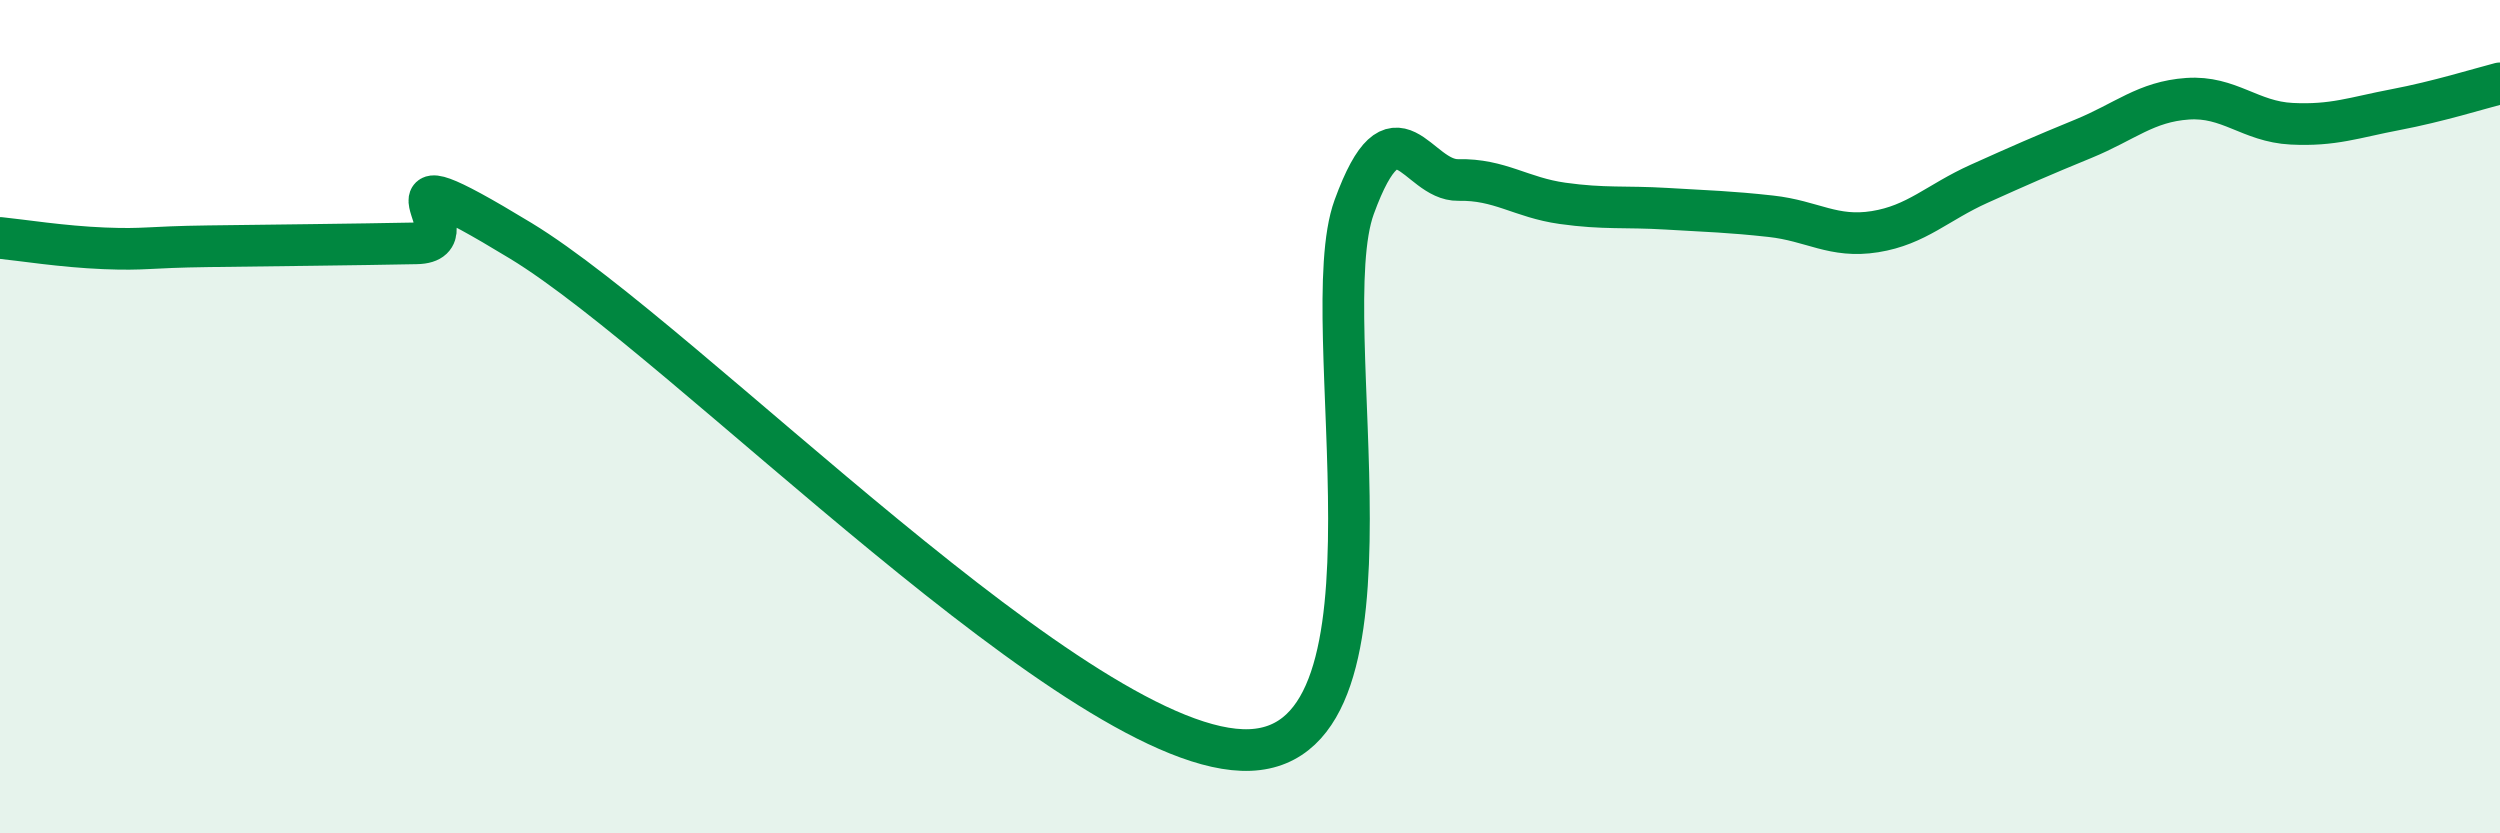
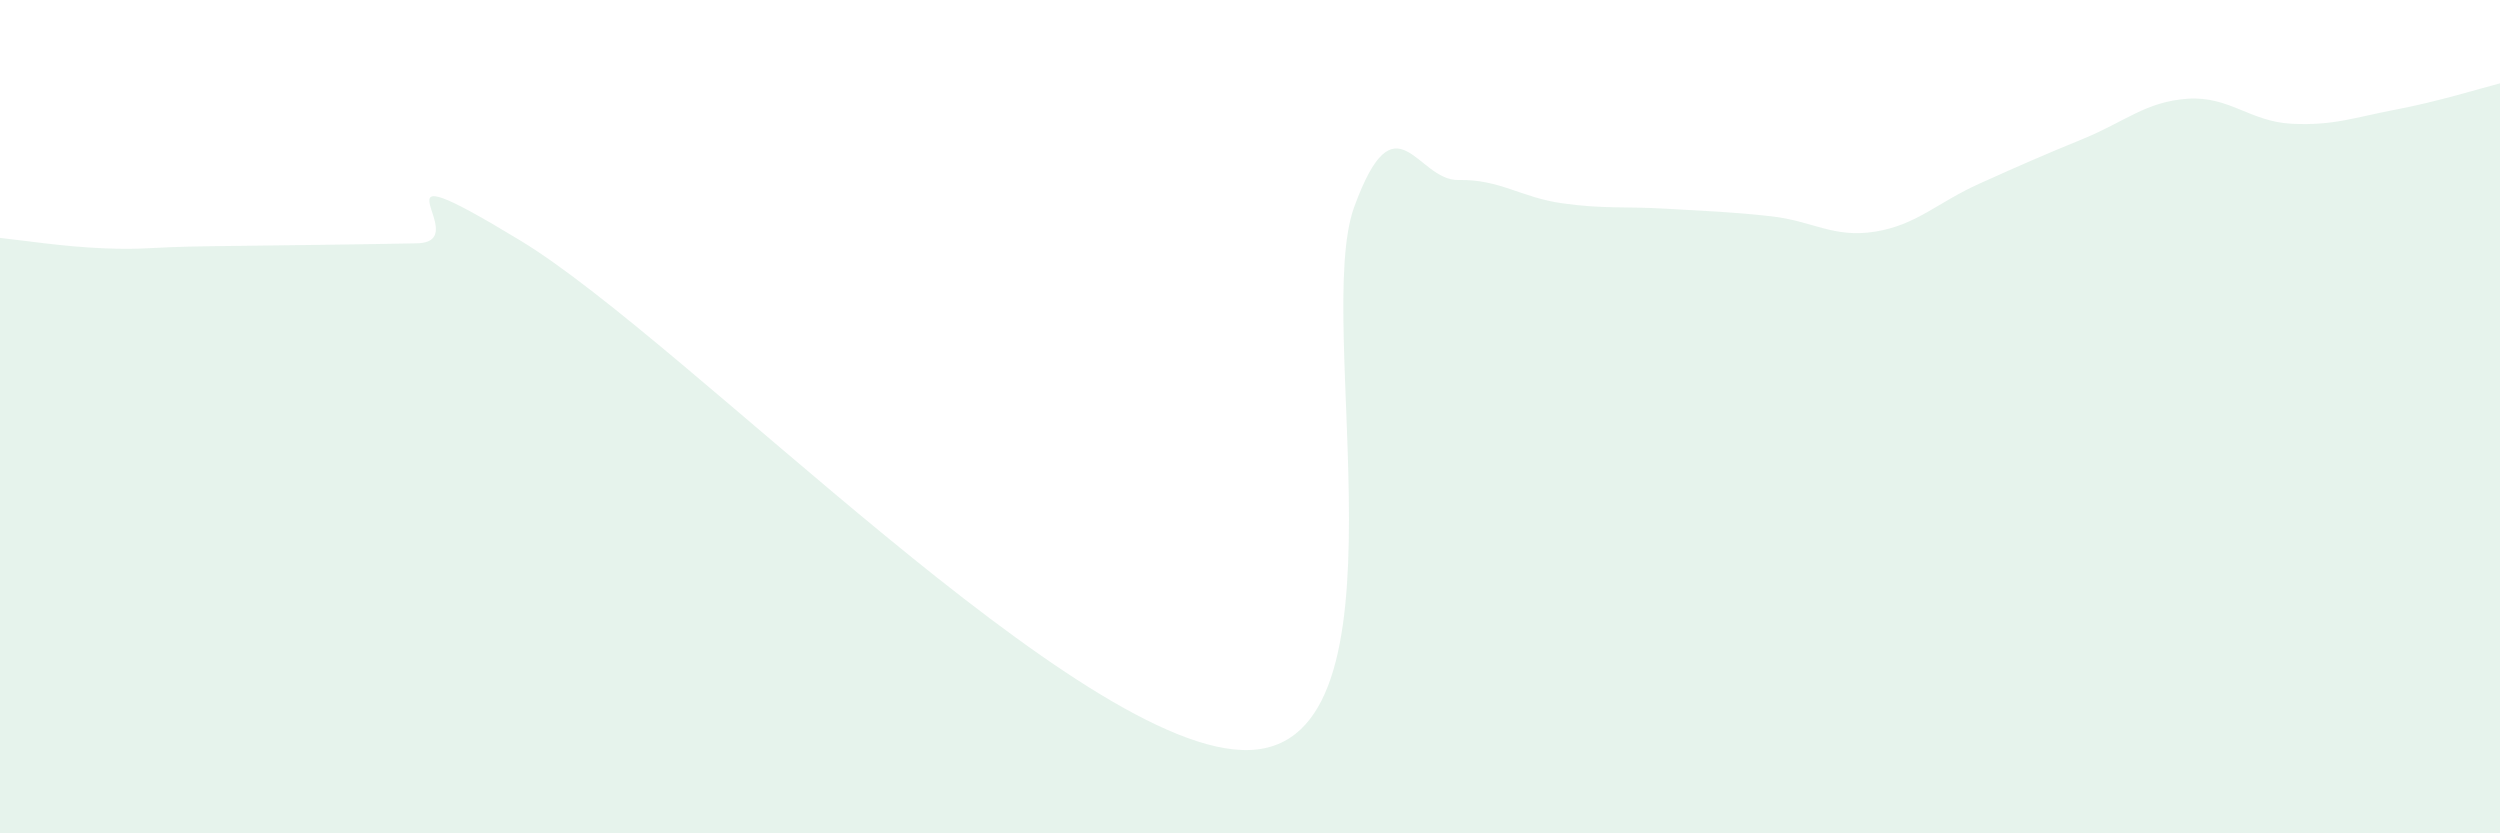
<svg xmlns="http://www.w3.org/2000/svg" width="60" height="20" viewBox="0 0 60 20">
  <path d="M 0,5.71 C 0.5,5.76 1.5,5.92 2.5,5.96 C 3.5,6 3.5,5.93 5,5.91 C 6.5,5.89 8.5,5.87 10,5.84 C 11.5,5.81 8.5,3.35 12.5,5.78 C 16.5,8.21 26,18.16 30,18 C 34,17.84 31.5,7.71 32.5,4.97 C 33.5,2.23 34,4.34 35,4.32 C 36,4.3 36.5,4.74 37.5,4.88 C 38.5,5.02 39,4.95 40,5.01 C 41,5.07 41.5,5.08 42.5,5.19 C 43.5,5.3 44,5.72 45,5.56 C 46,5.4 46.5,4.86 47.5,4.41 C 48.5,3.96 49,3.74 50,3.33 C 51,2.92 51.5,2.44 52.5,2.37 C 53.5,2.3 54,2.92 55,2.97 C 56,3.02 56.5,2.82 57.5,2.63 C 58.5,2.44 59.5,2.13 60,2L60 20L0 20Z" fill="#008740" opacity="0.1" stroke-linecap="round" stroke-linejoin="round" />
-   <path d="M 0,5.71 C 0.5,5.76 1.5,5.92 2.5,5.96 C 3.5,6 3.5,5.93 5,5.91 C 6.5,5.89 8.5,5.87 10,5.84 C 11.5,5.81 8.5,3.35 12.5,5.78 C 16.5,8.21 26,18.16 30,18 C 34,17.84 31.5,7.71 32.5,4.97 C 33.5,2.23 34,4.34 35,4.32 C 36,4.3 36.5,4.74 37.5,4.88 C 38.5,5.02 39,4.95 40,5.01 C 41,5.07 41.5,5.08 42.5,5.19 C 43.5,5.3 44,5.72 45,5.56 C 46,5.4 46.5,4.86 47.5,4.41 C 48.5,3.96 49,3.74 50,3.33 C 51,2.92 51.5,2.44 52.5,2.37 C 53.5,2.3 54,2.92 55,2.97 C 56,3.02 56.5,2.82 57.5,2.63 C 58.5,2.44 59.5,2.13 60,2" stroke="#008740" stroke-width="1" fill="none" stroke-linecap="round" stroke-linejoin="round" />
</svg>